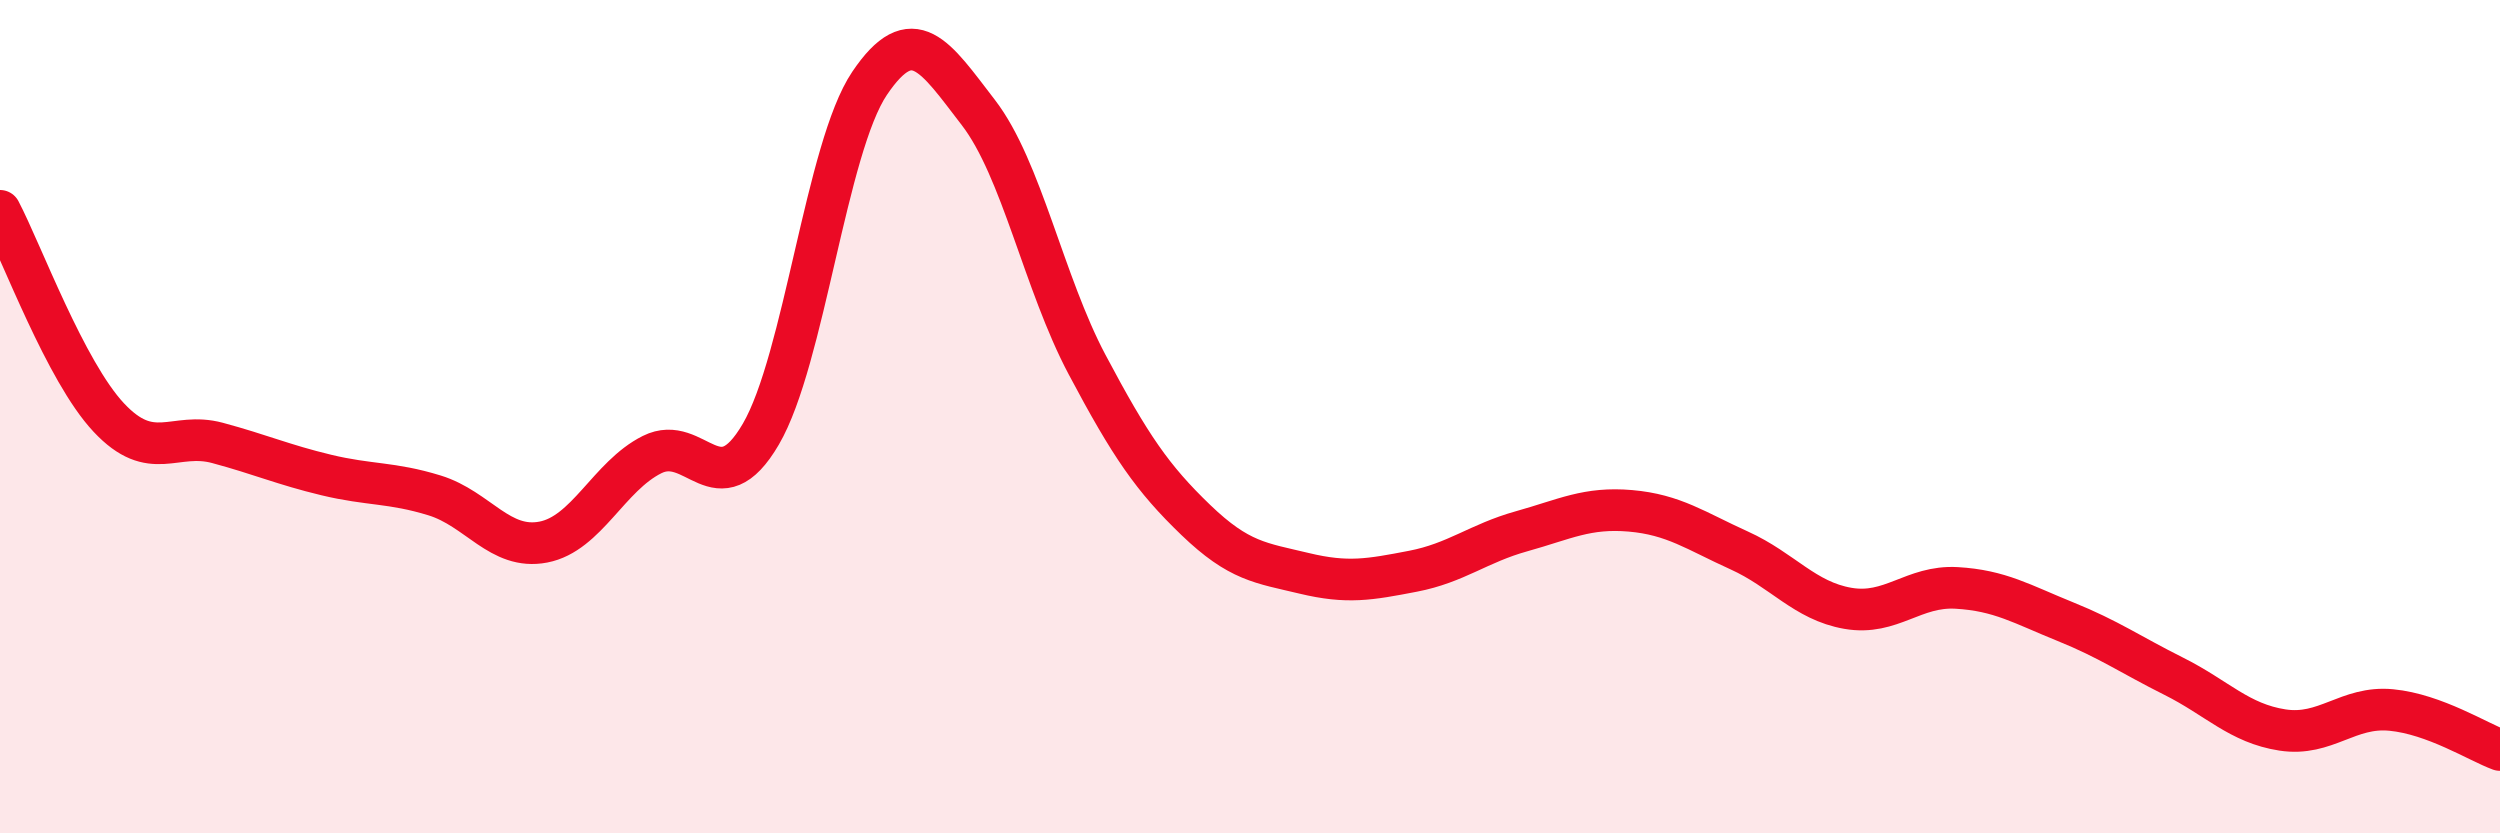
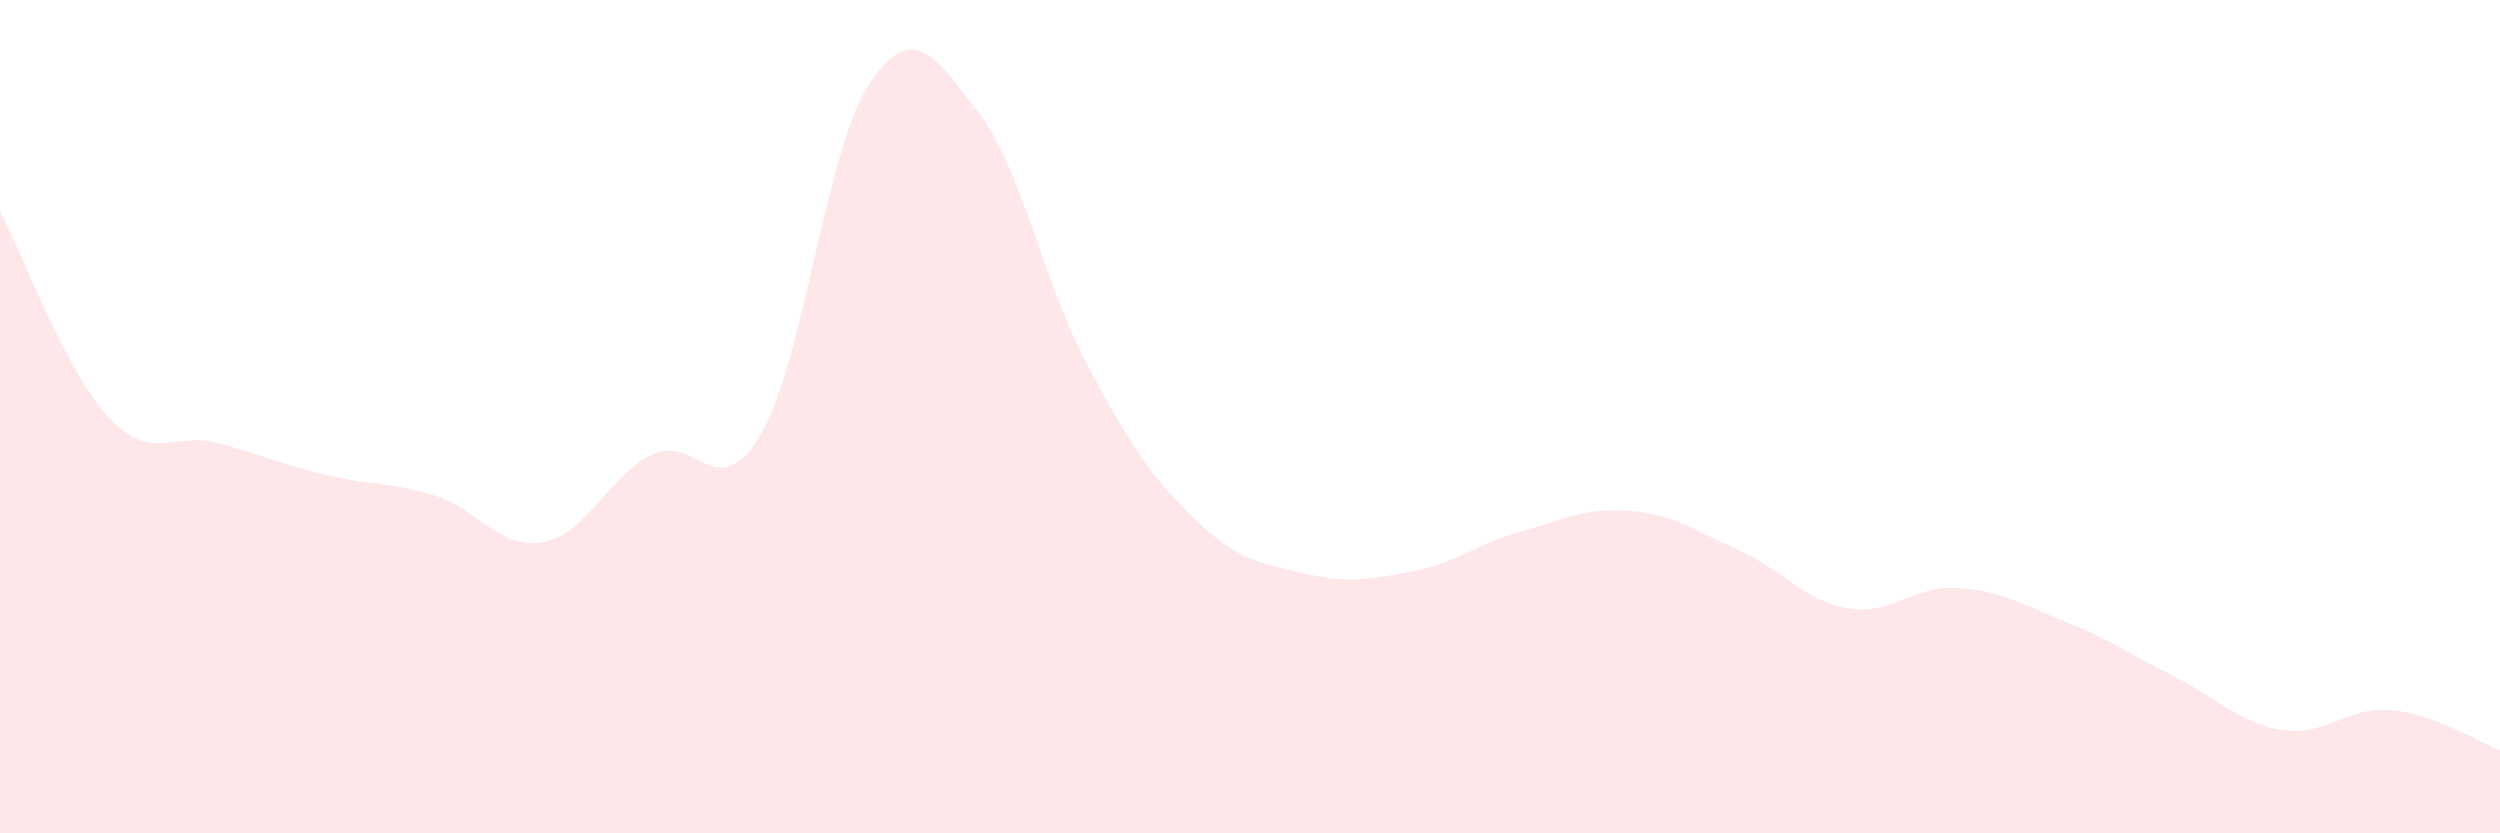
<svg xmlns="http://www.w3.org/2000/svg" width="60" height="20" viewBox="0 0 60 20">
  <path d="M 0,5.06 C 0.52,6.05 1.57,8.91 2.61,10.02 C 3.65,11.13 4.18,10.35 5.22,10.63 C 6.26,10.91 6.79,11.15 7.83,11.4 C 8.87,11.65 9.39,11.57 10.43,11.89 C 11.47,12.21 12,13.21 13.04,13.01 C 14.08,12.81 14.61,11.43 15.65,10.91 C 16.69,10.39 17.22,12.2 18.26,10.42 C 19.3,8.64 19.83,3.54 20.87,2 C 21.91,0.46 22.44,1.35 23.48,2.7 C 24.52,4.05 25.05,6.79 26.09,8.75 C 27.13,10.71 27.66,11.48 28.7,12.48 C 29.74,13.48 30.26,13.51 31.3,13.76 C 32.34,14.01 32.87,13.91 33.91,13.71 C 34.95,13.51 35.48,13.04 36.52,12.75 C 37.56,12.46 38.09,12.17 39.13,12.26 C 40.17,12.35 40.7,12.74 41.74,13.21 C 42.78,13.68 43.31,14.42 44.35,14.6 C 45.39,14.78 45.92,14.05 46.96,14.11 C 48,14.17 48.53,14.5 49.57,14.92 C 50.61,15.34 51.13,15.71 52.17,16.23 C 53.21,16.75 53.74,17.36 54.78,17.52 C 55.82,17.68 56.35,16.94 57.39,17.04 C 58.43,17.14 59.48,17.81 60,18L60 20L0 20Z" fill="#EB0A25" opacity="0.1" stroke-linecap="round" stroke-linejoin="round" />
-   <path d="M 0,5.06 C 0.52,6.05 1.57,8.91 2.61,10.02 C 3.65,11.13 4.18,10.35 5.22,10.63 C 6.26,10.91 6.79,11.15 7.83,11.4 C 8.87,11.65 9.39,11.57 10.43,11.89 C 11.47,12.21 12,13.21 13.04,13.01 C 14.08,12.81 14.61,11.43 15.65,10.91 C 16.69,10.39 17.22,12.2 18.26,10.42 C 19.3,8.64 19.83,3.54 20.87,2 C 21.91,0.46 22.44,1.35 23.48,2.7 C 24.52,4.05 25.05,6.79 26.09,8.75 C 27.13,10.71 27.66,11.48 28.7,12.48 C 29.74,13.48 30.26,13.51 31.3,13.76 C 32.34,14.01 32.87,13.91 33.91,13.71 C 34.95,13.51 35.48,13.04 36.52,12.75 C 37.56,12.46 38.09,12.17 39.13,12.26 C 40.17,12.35 40.7,12.74 41.74,13.21 C 42.78,13.68 43.31,14.42 44.35,14.6 C 45.39,14.78 45.92,14.05 46.96,14.11 C 48,14.17 48.53,14.5 49.57,14.92 C 50.61,15.34 51.13,15.71 52.17,16.23 C 53.21,16.75 53.74,17.36 54.78,17.52 C 55.82,17.68 56.35,16.94 57.39,17.04 C 58.43,17.14 59.48,17.81 60,18" stroke="#EB0A25" stroke-width="1" fill="none" stroke-linecap="round" stroke-linejoin="round" />
</svg>